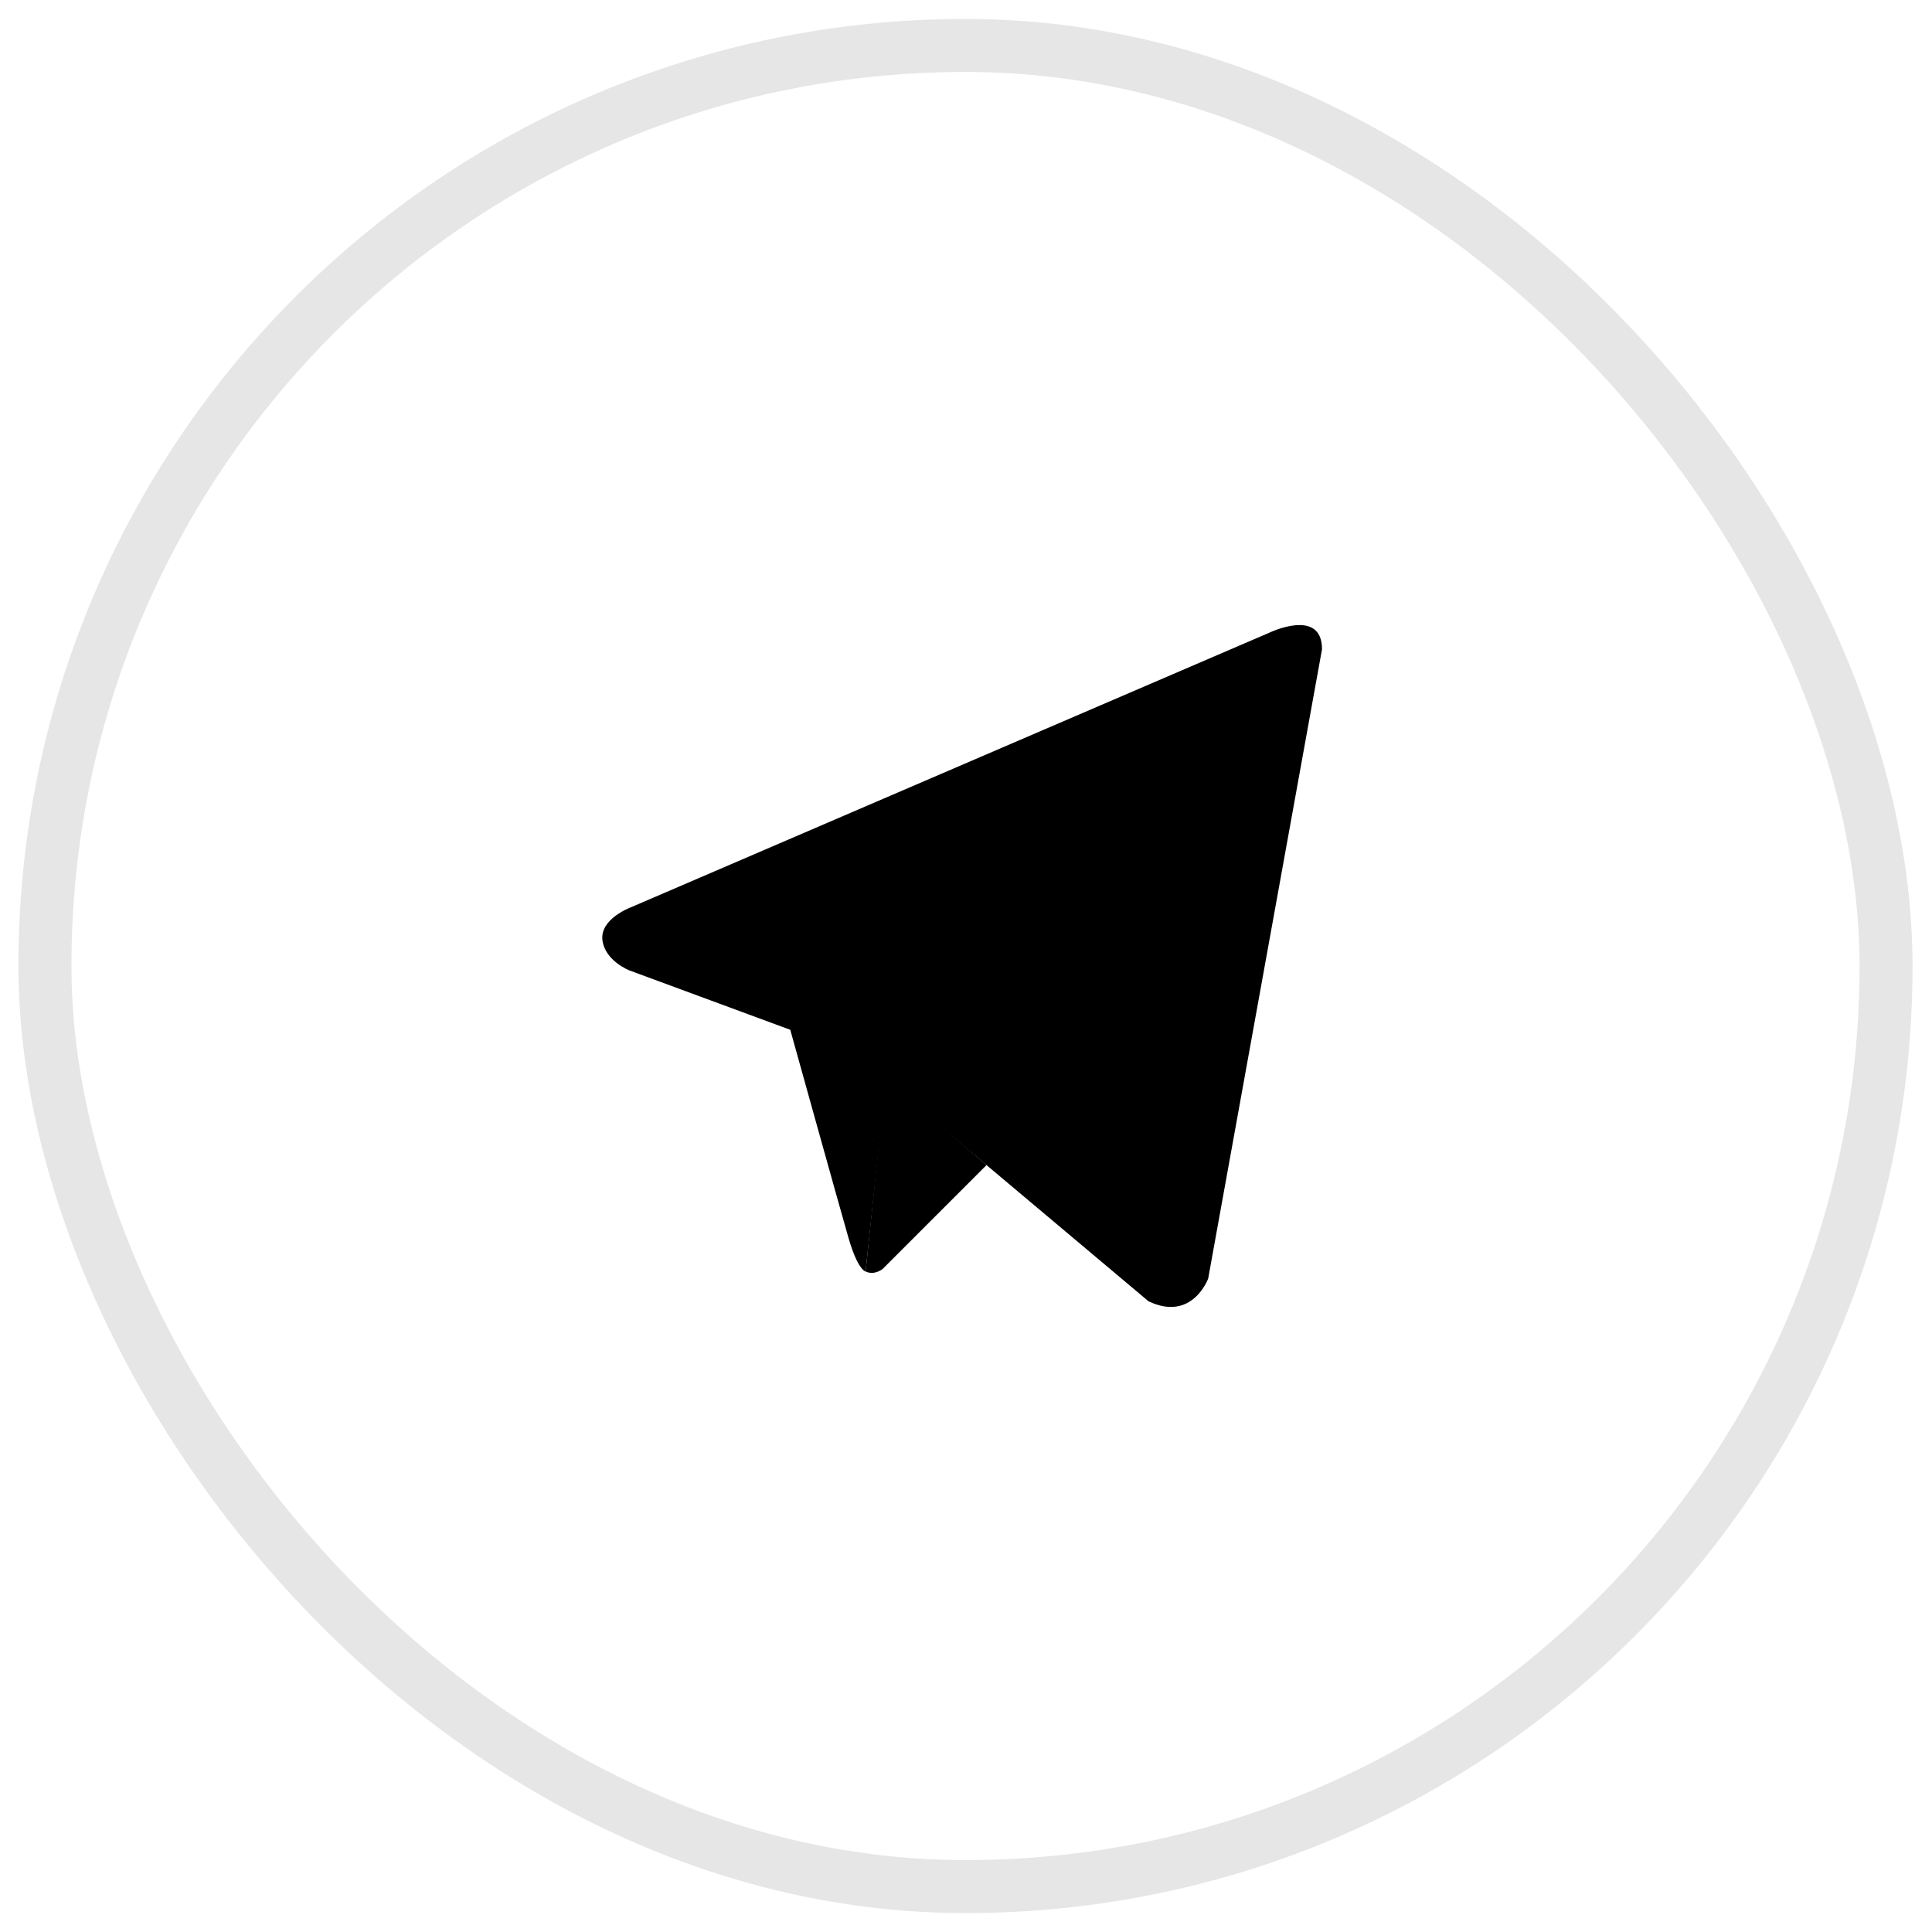
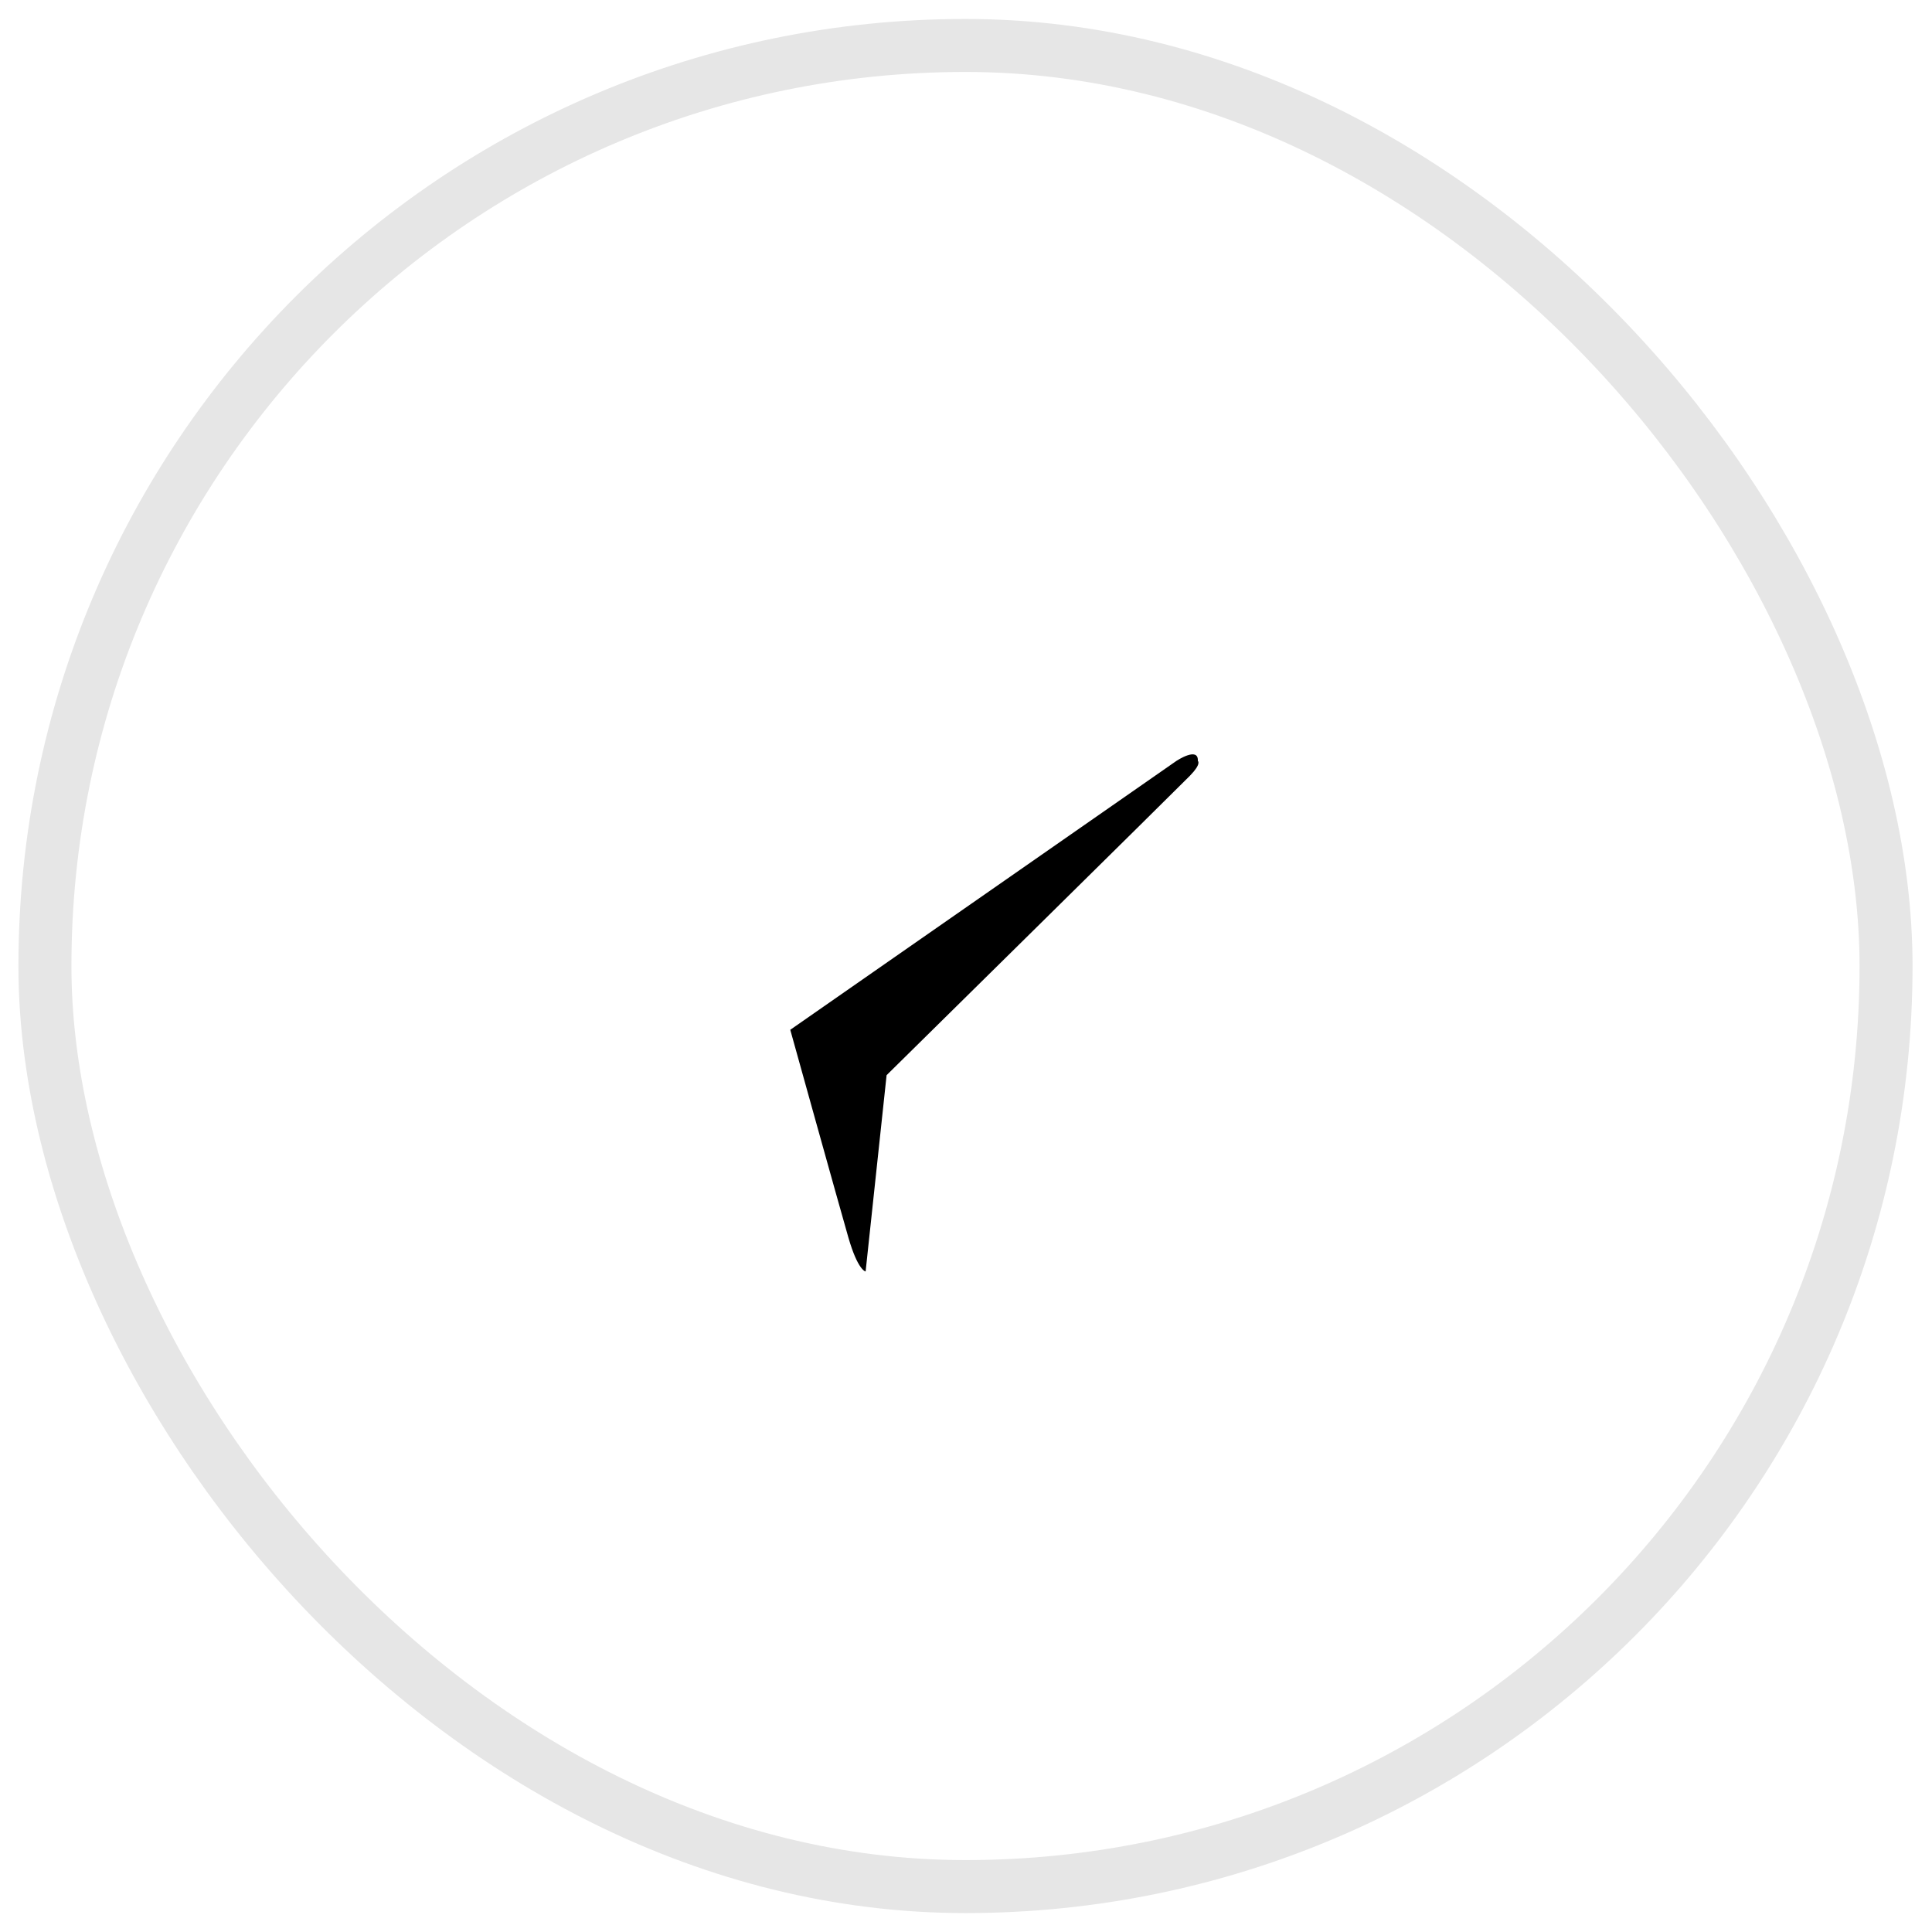
<svg xmlns="http://www.w3.org/2000/svg" width="51" height="51" viewBox="0 0 51 51" fill="none">
  <rect opacity="0.1" x="1.186" y="1.2" width="48.601" height="48.601" rx="24.3" stroke="black" stroke-width="1.399" />
-   <path d="M34.898 17.138L31.893 33.751C31.893 33.751 31.473 34.903 30.317 34.35L23.383 28.52L20.861 27.184L16.616 25.617C16.616 25.617 15.965 25.364 15.902 24.811C15.839 24.258 16.637 23.958 16.637 23.958L33.511 16.7C33.511 16.7 34.898 16.032 34.898 17.138Z" fill="black" />
  <path d="M22.85 33.564C22.85 33.564 22.648 33.543 22.395 32.667C22.143 31.792 20.861 27.184 20.861 27.184L31.053 20.087C31.053 20.087 31.641 19.695 31.62 20.087C31.62 20.087 31.725 20.156 31.41 20.479C31.095 20.802 23.404 28.382 23.404 28.382" fill="black" />
-   <path d="M26.042 30.755L23.299 33.498C23.299 33.498 23.084 33.676 22.85 33.564L23.375 28.471" fill="black" />
</svg>